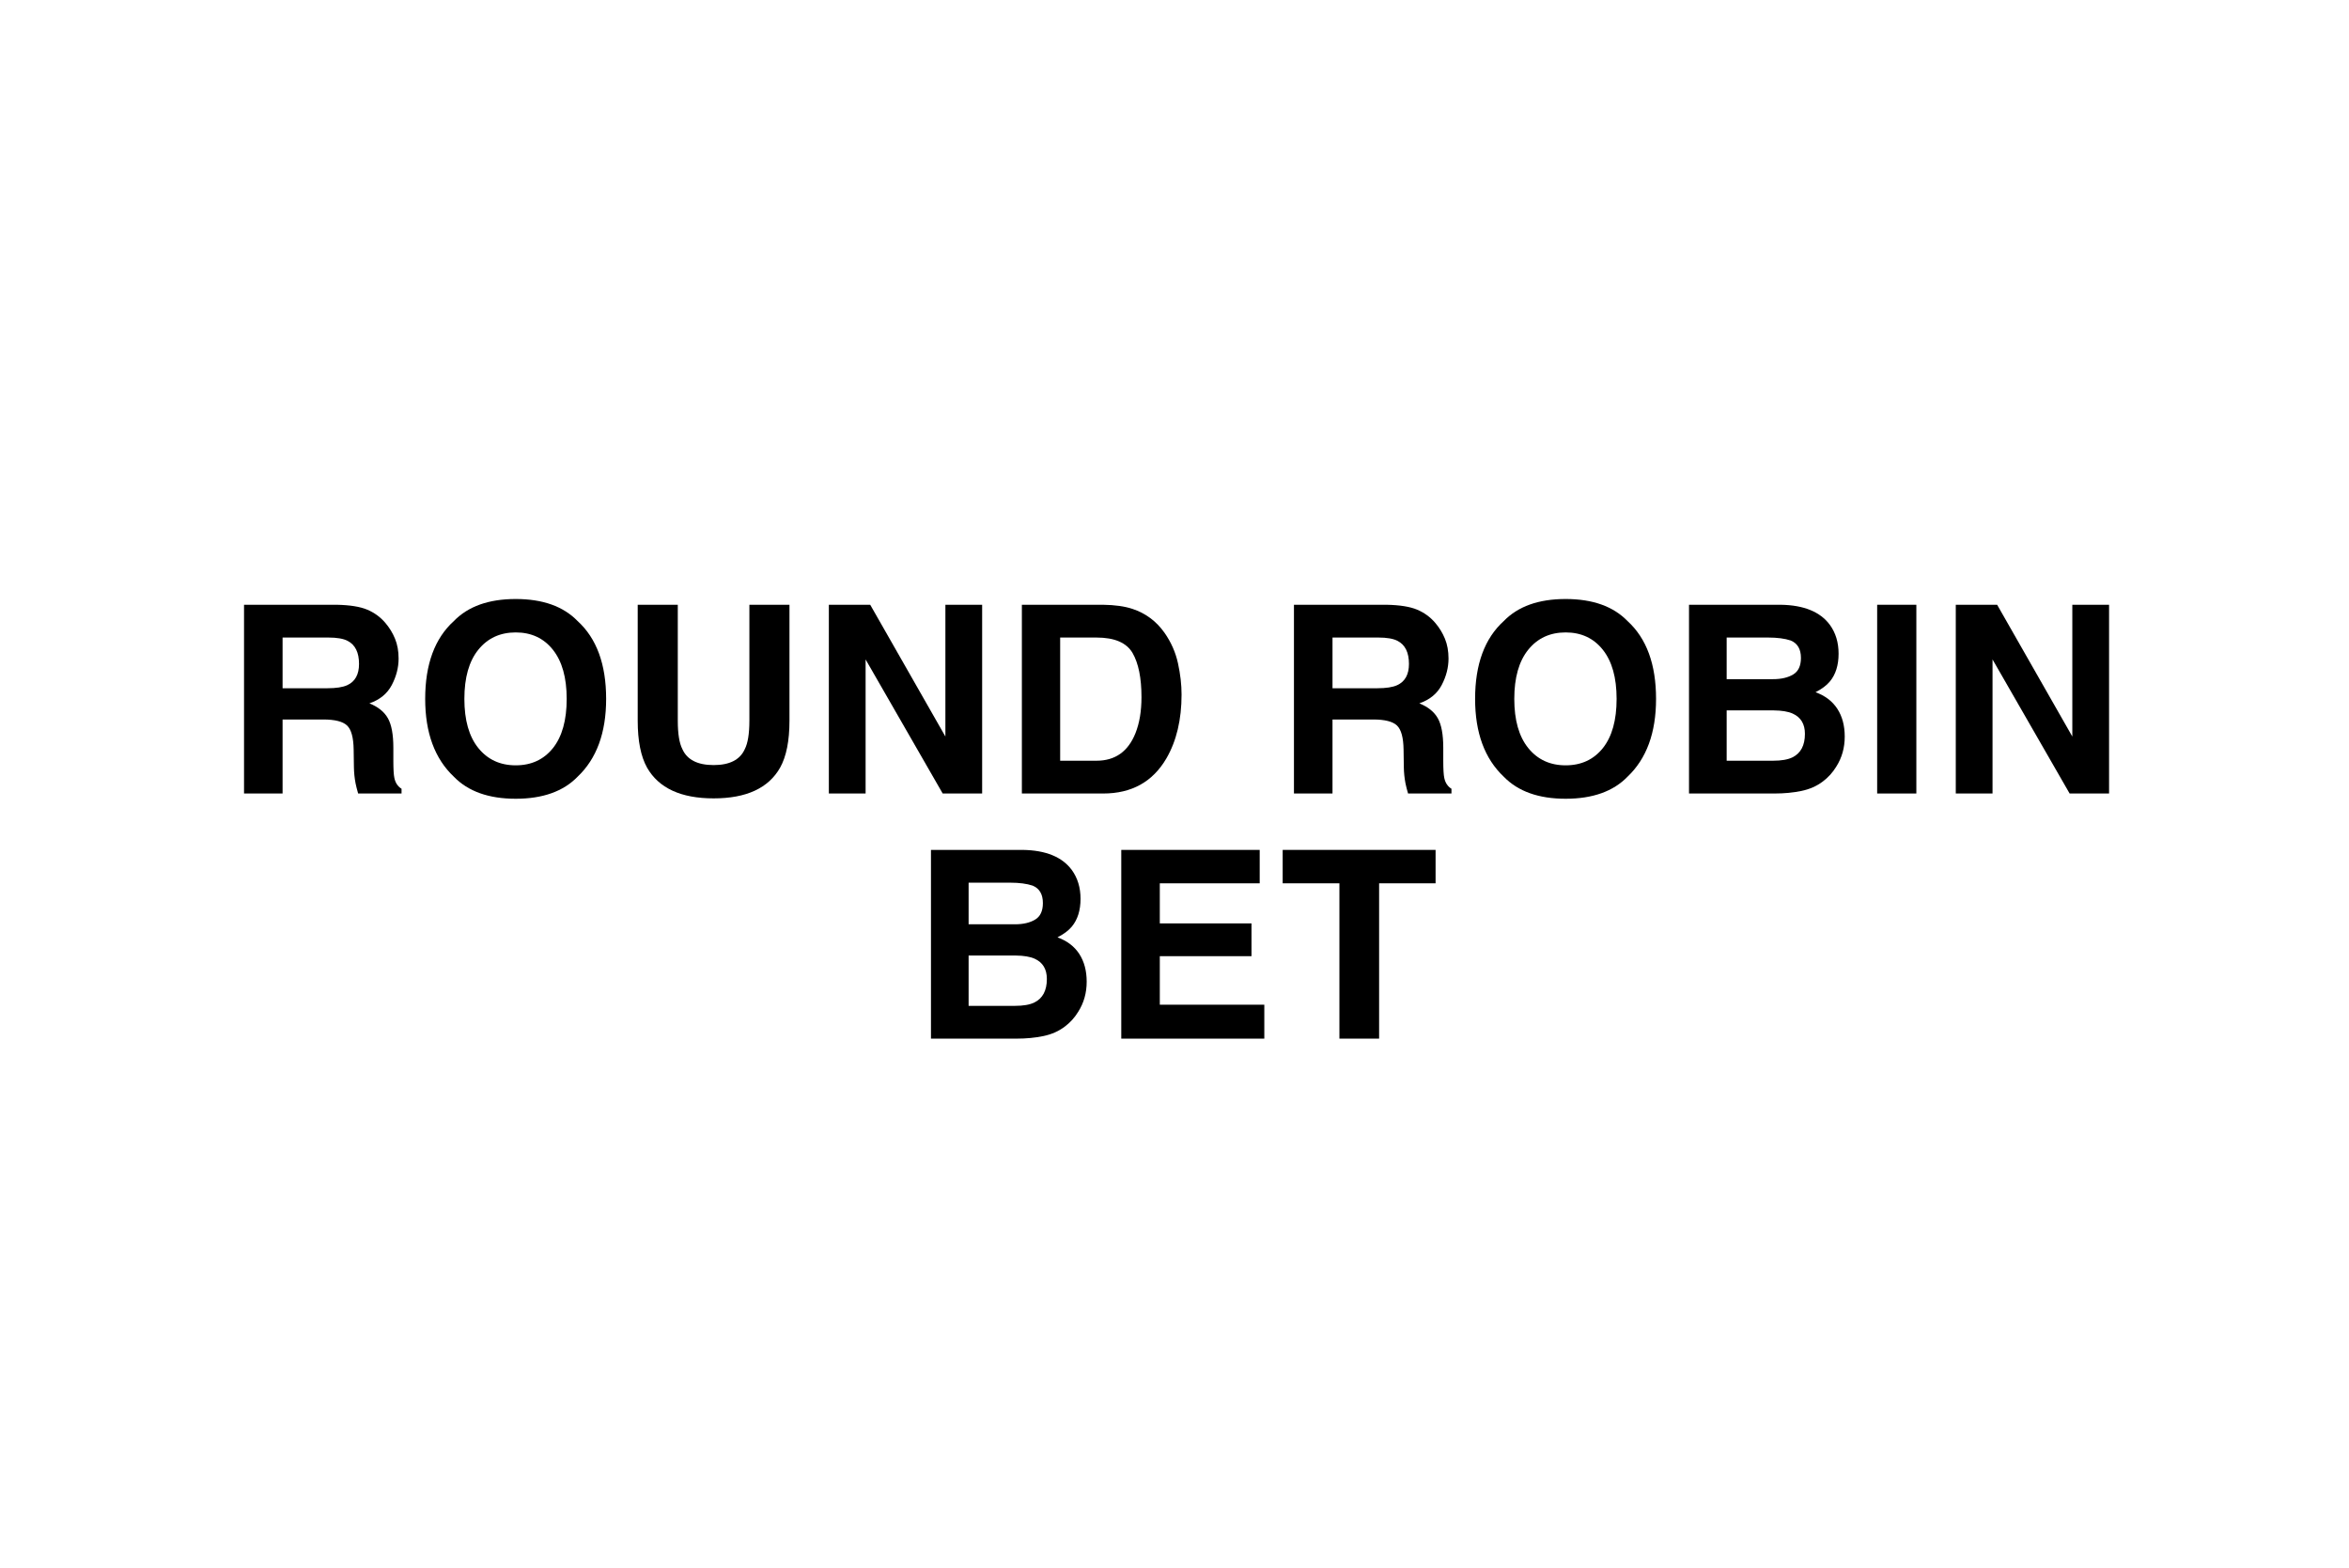
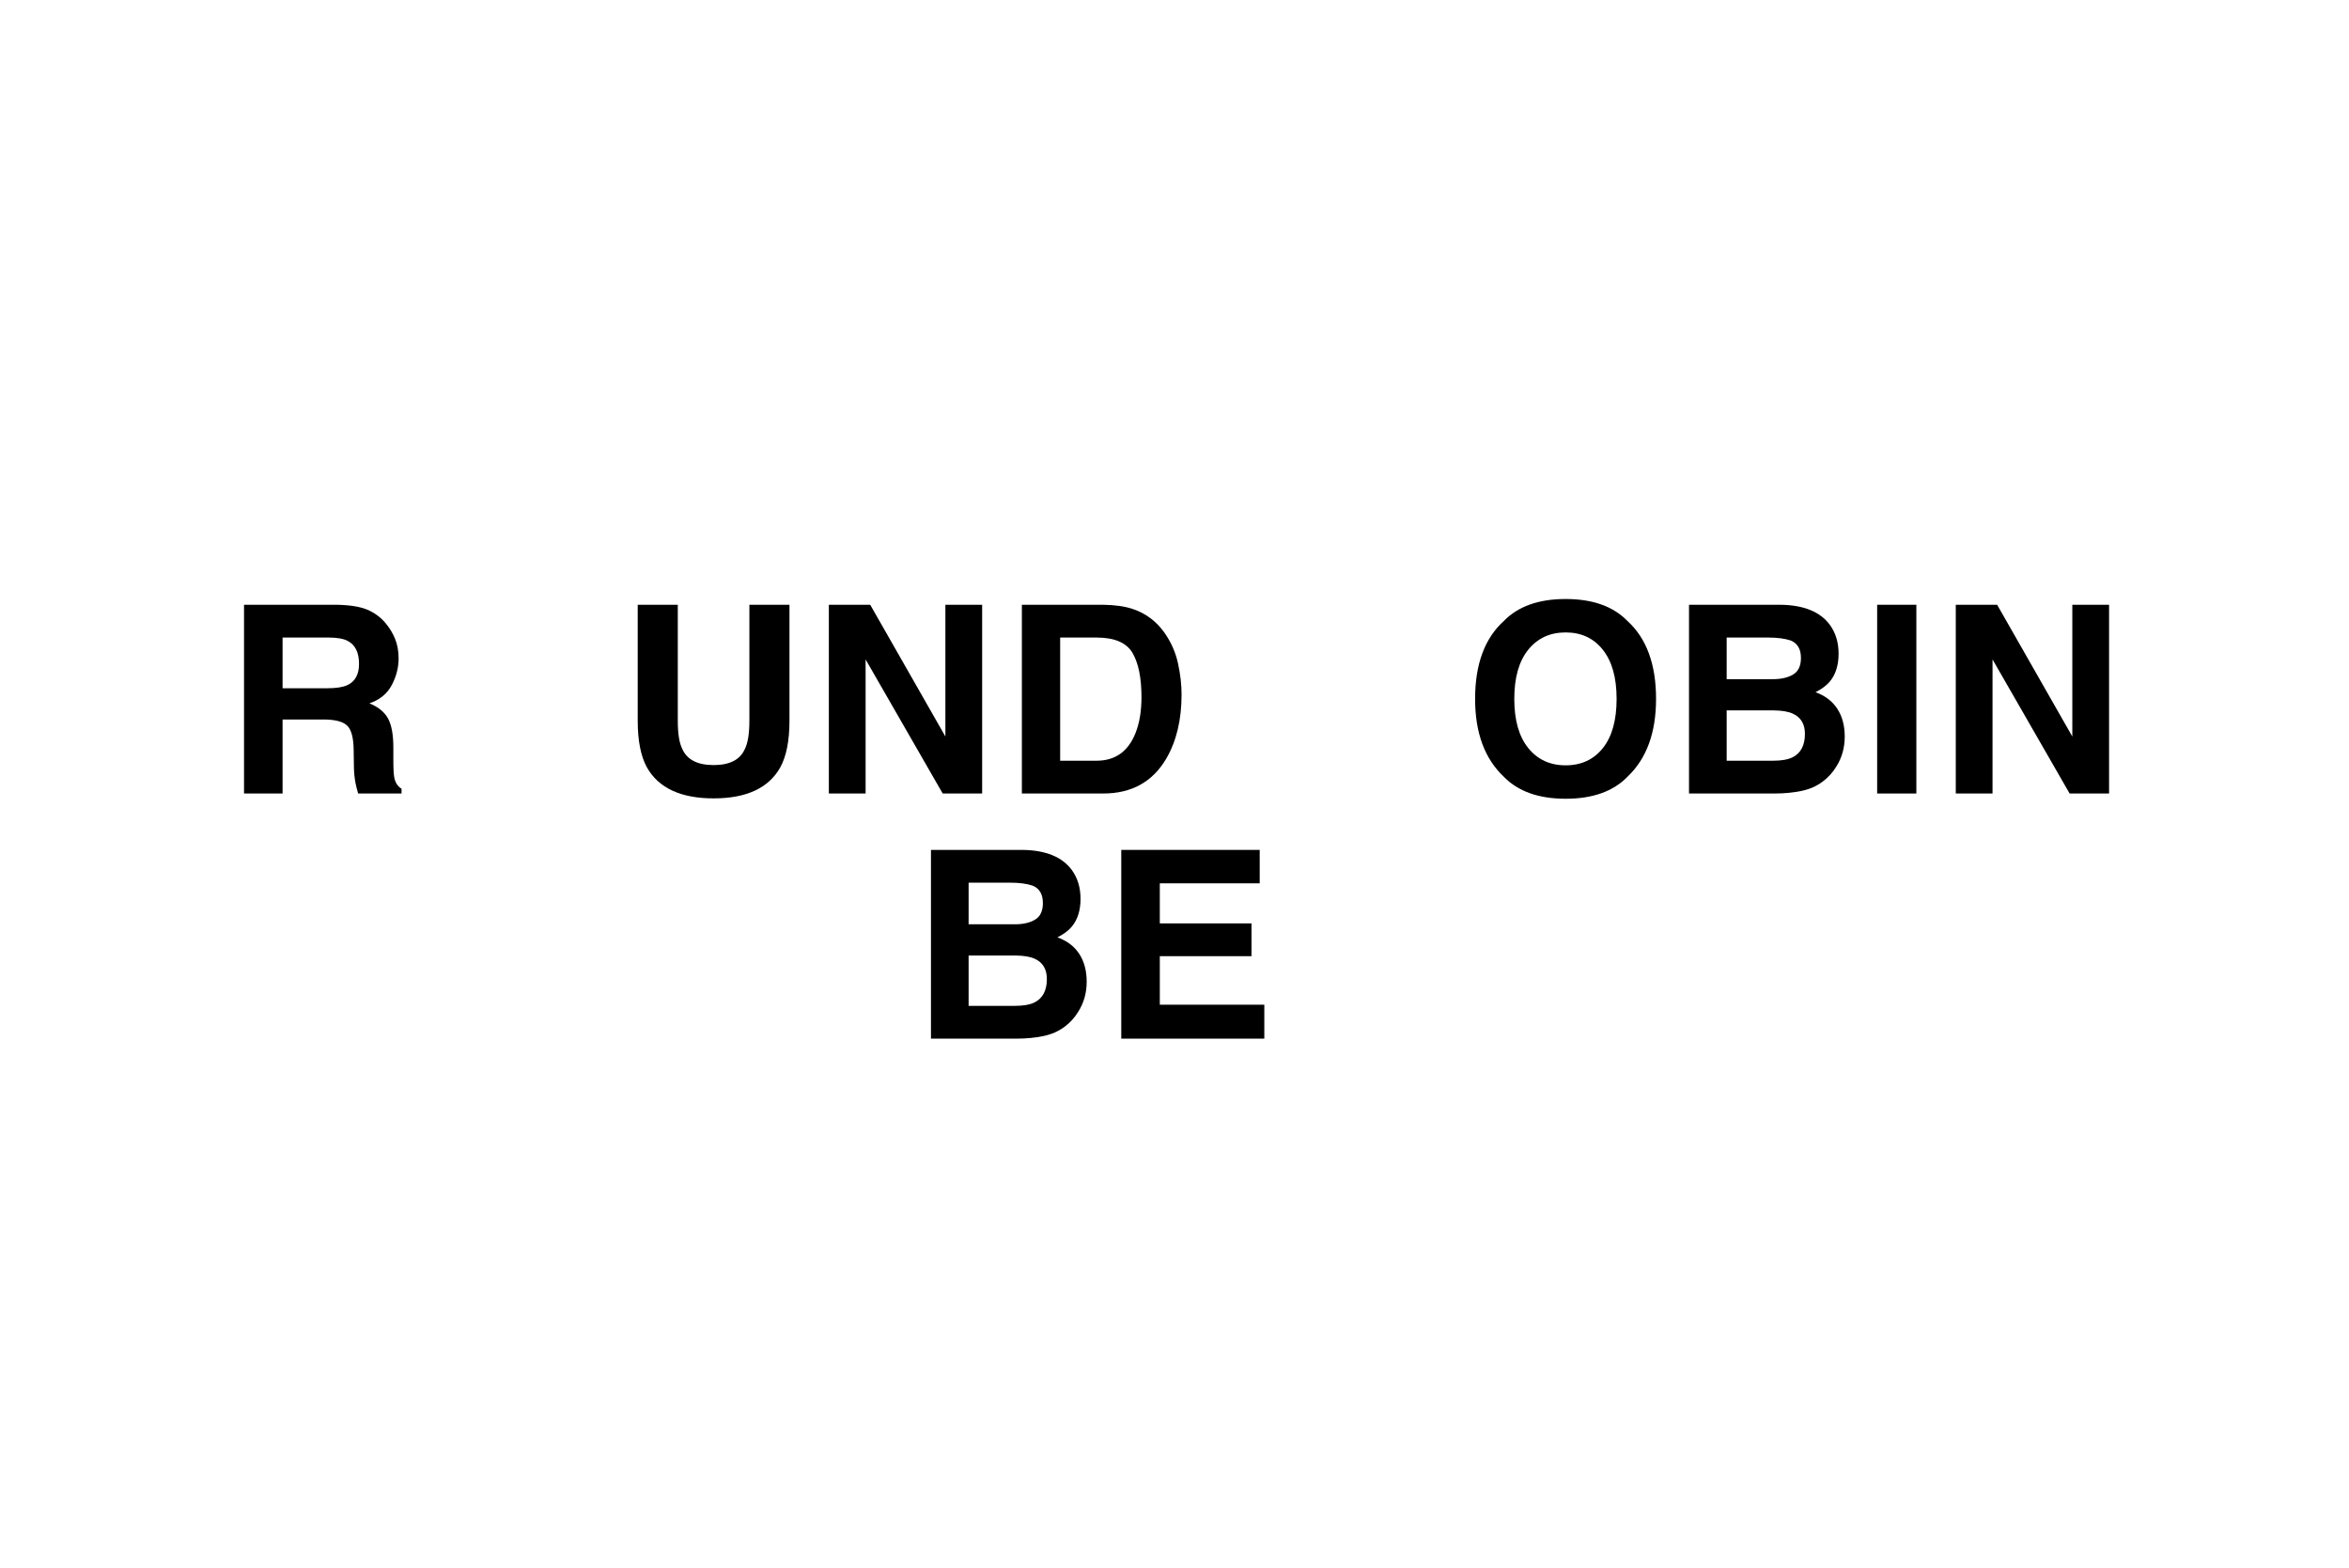
<svg xmlns="http://www.w3.org/2000/svg" id="odds_calculator" data-name="odds calculator" version="1.1" viewBox="0 0 412 275">
  <defs>
    <style>
      .cls-1 {
        fill: #000;
        stroke-width: 0px;
      }
    </style>
  </defs>
  <path class="cls-1" d="M56.706,126.21h-7.143v12.982h-6.761v-33.107h16.239c2.321.045,4.106.329,5.357.854,1.25.524,2.31,1.295,3.178,2.313.719.839,1.288,1.767,1.707,2.785s.629,2.179.629,3.481c0,1.572-.396,3.118-1.19,4.639-.794,1.52-2.104,2.594-3.931,3.223,1.527.614,2.609,1.486,3.246,2.617.636,1.13.954,2.855.954,5.177v2.224c0,1.513.06,2.538.18,3.077.18.854.599,1.482,1.258,1.887v.831h-7.614c-.21-.733-.359-1.325-.449-1.774-.18-.929-.277-1.879-.292-2.853l-.045-3.077c-.03-2.111-.415-3.519-1.156-4.223s-2.131-1.056-4.167-1.056ZM60.906,120.19c1.378-.629,2.066-1.872,2.066-3.729,0-2.007-.666-3.354-1.999-4.043-.749-.39-1.872-.584-3.369-.584h-8.041v8.895h7.839c1.558,0,2.726-.18,3.504-.539Z" />
-   <path class="cls-1" d="M90.455,140.113c-4.732,0-8.349-1.288-10.849-3.863-3.354-3.159-5.031-7.712-5.031-13.656,0-6.064,1.677-10.616,5.031-13.656,2.5-2.575,6.116-3.863,10.849-3.863s8.348,1.288,10.849,3.863c3.339,3.04,5.009,7.592,5.009,13.656,0,5.944-1.67,10.497-5.009,13.656-2.501,2.575-6.117,3.863-10.849,3.863ZM96.991,131.219c1.602-2.021,2.403-4.896,2.403-8.625s-.806-6.585-2.415-8.614c-1.609-2.028-3.784-3.043-6.524-3.043s-4.927,1.011-6.559,3.032c-1.633,2.021-2.448,4.896-2.448,8.625s.815,6.604,2.448,8.625c1.632,2.021,3.818,3.032,6.559,3.032s4.919-1.011,6.536-3.032Z" />
-   <path class="cls-1" d="M131.438,126.435v-20.35h7.03v20.35c0,3.519-.547,6.259-1.64,8.221-2.036,3.594-5.922,5.391-11.657,5.391s-9.628-1.797-11.68-5.391c-1.093-1.962-1.64-4.702-1.64-8.221v-20.35h7.03v20.35c0,2.276.27,3.938.809,4.986.839,1.856,2.665,2.785,5.48,2.785,2.8,0,4.619-.929,5.458-2.785.539-1.048.809-2.71.809-4.986Z" />
+   <path class="cls-1" d="M131.438,126.435v-20.35h7.03v20.35c0,3.519-.547,6.259-1.64,8.221-2.036,3.594-5.922,5.391-11.657,5.391s-9.628-1.797-11.68-5.391c-1.093-1.962-1.64-4.702-1.64-8.221v-20.35h7.03v20.35c0,2.276.27,3.938.809,4.986.839,1.856,2.665,2.785,5.48,2.785,2.8,0,4.619-.929,5.458-2.785.539-1.048.809-2.71.809-4.986" />
  <path class="cls-1" d="M172.26,139.192h-6.918l-13.521-23.517v23.517h-6.446v-33.107h7.255l13.185,23.112v-23.112h6.446v33.107Z" />
  <path class="cls-1" d="M193.493,139.192h-14.263v-33.107h14.263c2.052.03,3.759.27,5.121.719,2.321.764,4.2,2.164,5.638,4.2,1.153,1.647,1.939,3.429,2.358,5.346s.629,3.743.629,5.48c0,4.402-.884,8.131-2.65,11.186-2.396,4.118-6.095,6.177-11.096,6.177ZM198.637,114.53c-1.063-1.797-3.167-2.695-6.312-2.695h-6.379v21.607h6.379c3.265,0,5.54-1.609,6.828-4.829.704-1.767,1.056-3.871,1.056-6.312,0-3.369-.524-5.96-1.572-7.771Z" />
-   <path class="cls-1" d="M240.855,126.21h-7.143v12.982h-6.761v-33.107h16.239c2.32.045,4.106.329,5.356.854s2.31,1.295,3.179,2.313c.719.839,1.287,1.767,1.707,2.785.419,1.019.629,2.179.629,3.481,0,1.572-.397,3.118-1.19,4.639-.794,1.52-2.104,2.594-3.931,3.223,1.527.614,2.608,1.486,3.245,2.617.637,1.13.955,2.855.955,5.177v2.224c0,1.513.06,2.538.18,3.077.18.854.599,1.482,1.258,1.887v.831h-7.614c-.21-.733-.359-1.325-.449-1.774-.18-.929-.277-1.879-.292-2.853l-.045-3.077c-.03-2.111-.416-3.519-1.157-4.223s-2.13-1.056-4.166-1.056ZM245.056,120.19c1.377-.629,2.066-1.872,2.066-3.729,0-2.007-.667-3.354-1.999-4.043-.749-.39-1.872-.584-3.369-.584h-8.041v8.895h7.839c1.557,0,2.725-.18,3.504-.539Z" />
  <path class="cls-1" d="M274.604,140.113c-4.731,0-8.348-1.288-10.849-3.863-3.354-3.159-5.031-7.712-5.031-13.656,0-6.064,1.677-10.616,5.031-13.656,2.501-2.575,6.117-3.863,10.849-3.863s8.348,1.288,10.849,3.863c3.339,3.04,5.009,7.592,5.009,13.656,0,5.944-1.67,10.497-5.009,13.656-2.501,2.575-6.117,3.863-10.849,3.863ZM281.14,131.219c1.603-2.021,2.403-4.896,2.403-8.625s-.805-6.585-2.414-8.614c-1.61-2.028-3.785-3.043-6.525-3.043s-4.927,1.011-6.559,3.032-2.448,4.896-2.448,8.625.816,6.604,2.448,8.625,3.818,3.032,6.559,3.032,4.919-1.011,6.536-3.032Z" />
  <path class="cls-1" d="M311.246,139.192h-15.004v-33.107h16.082c4.059.06,6.934,1.235,8.625,3.526,1.019,1.407,1.527,3.092,1.527,5.054,0,2.021-.509,3.646-1.527,4.874-.568.688-1.407,1.317-2.516,1.887,1.692.614,2.969,1.587,3.83,2.92s1.291,2.95,1.291,4.852c0,1.962-.494,3.721-1.482,5.278-.629,1.033-1.414,1.901-2.357,2.605-1.064.809-2.318,1.362-3.763,1.662-1.445.3-3.014.449-4.706.449ZM314.525,118.304c.898-.539,1.348-1.505,1.348-2.897,0-1.542-.599-2.561-1.797-3.055-1.033-.345-2.351-.517-3.953-.517h-7.277v7.3h8.131c1.453,0,2.636-.277,3.549-.831ZM311.09,124.615h-8.244v8.827h8.131c1.453,0,2.584-.194,3.393-.584,1.467-.719,2.201-2.097,2.201-4.133,0-1.722-.712-2.905-2.135-3.549-.793-.359-1.908-.547-3.346-.562Z" />
  <path class="cls-1" d="M329.243,106.085h6.873v33.107h-6.873v-33.107Z" />
  <path class="cls-1" d="M369.916,139.192h-6.918l-13.521-23.517v23.517h-6.446v-33.107h7.255l13.185,23.112v-23.112h6.446v33.107Z" />
  <path class="cls-1" d="M178.289,182.192h-15.004v-33.107h16.082c4.058.06,6.933,1.235,8.625,3.526,1.018,1.407,1.527,3.092,1.527,5.054,0,2.021-.51,3.646-1.527,4.874-.569.688-1.408,1.317-2.516,1.887,1.691.614,2.968,1.587,3.829,2.92s1.292,2.95,1.292,4.852c0,1.962-.494,3.721-1.482,5.278-.629,1.033-1.415,1.901-2.358,2.605-1.063.809-2.317,1.362-3.763,1.662s-3.014.449-4.705.449ZM181.568,161.304c.898-.539,1.348-1.505,1.348-2.897,0-1.542-.6-2.561-1.797-3.055-1.033-.345-2.352-.517-3.953-.517h-7.277v7.3h8.131c1.452,0,2.635-.277,3.549-.831ZM178.132,167.615h-8.243v8.827h8.131c1.452,0,2.583-.194,3.392-.584,1.467-.719,2.201-2.097,2.201-4.133,0-1.722-.712-2.905-2.134-3.549-.794-.359-1.909-.547-3.347-.562Z" />
  <path class="cls-1" d="M219.506,167.728h-16.082v8.513h18.328v5.952h-25.088v-33.107h24.279v5.862h-17.52v7.03h16.082v5.75Z" />
-   <path class="cls-1" d="M251.792,149.085v5.862h-9.905v27.245h-6.963v-27.245h-9.95v-5.862h26.818Z" />
</svg>